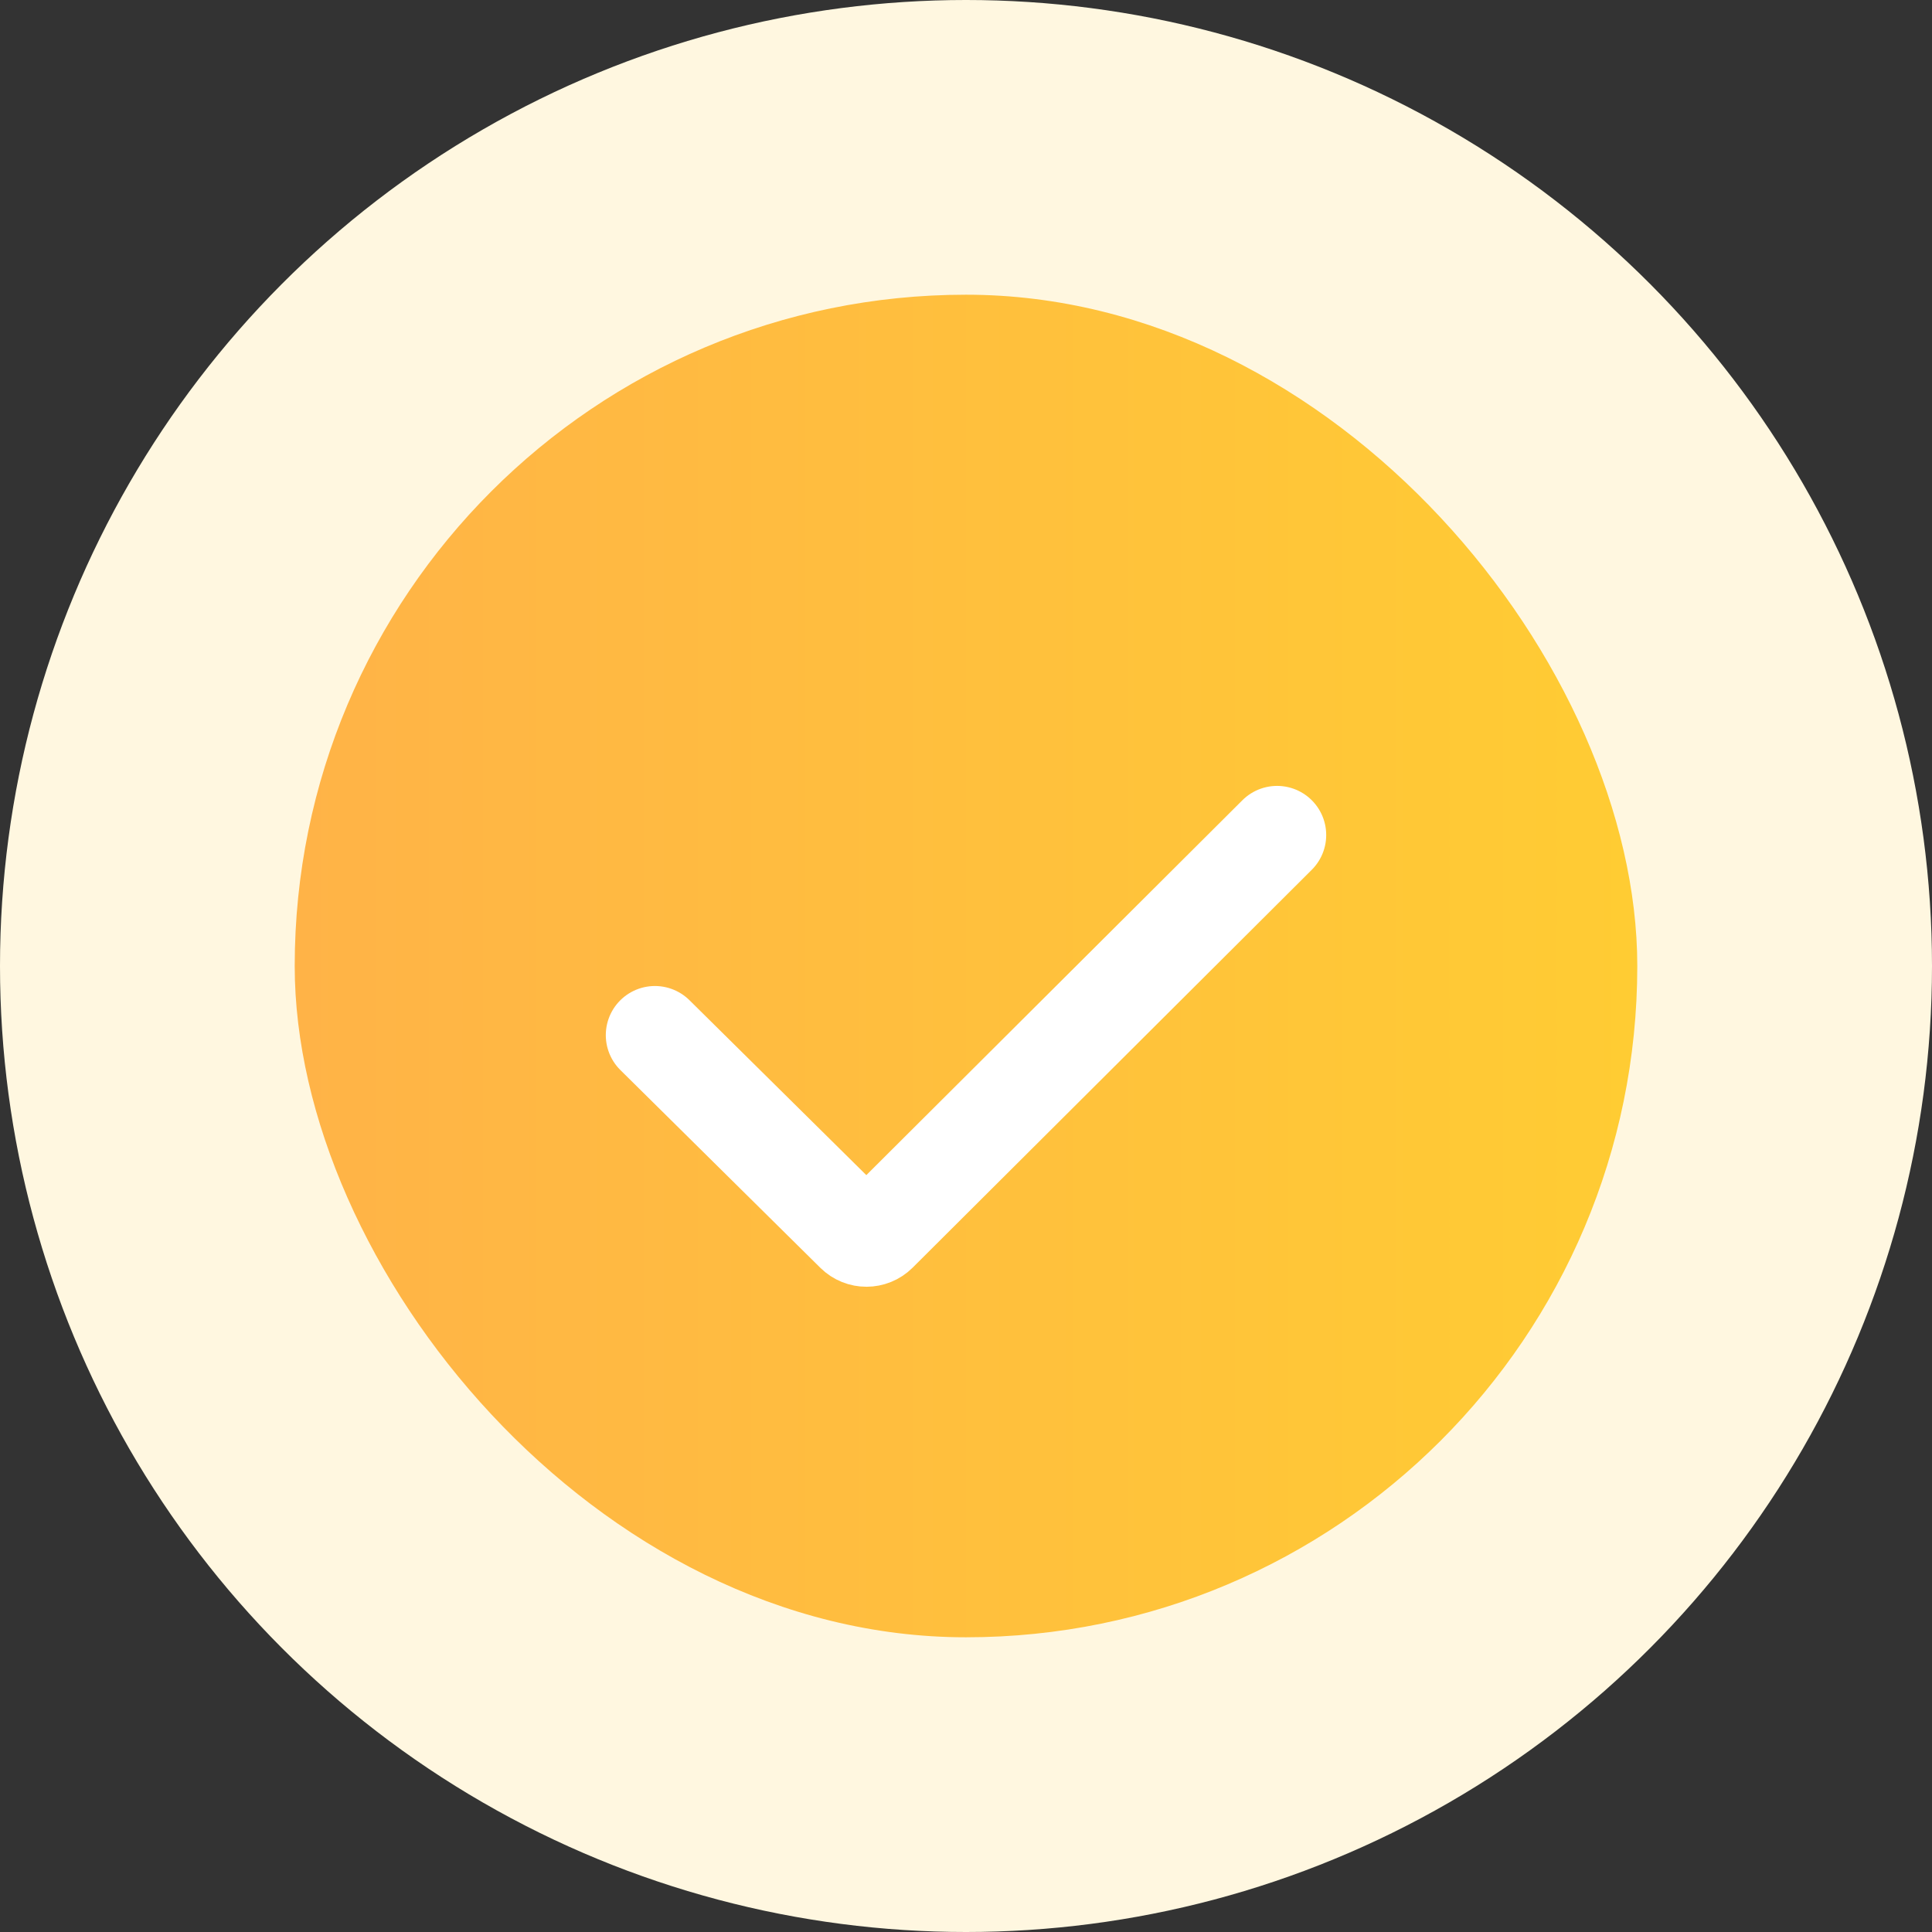
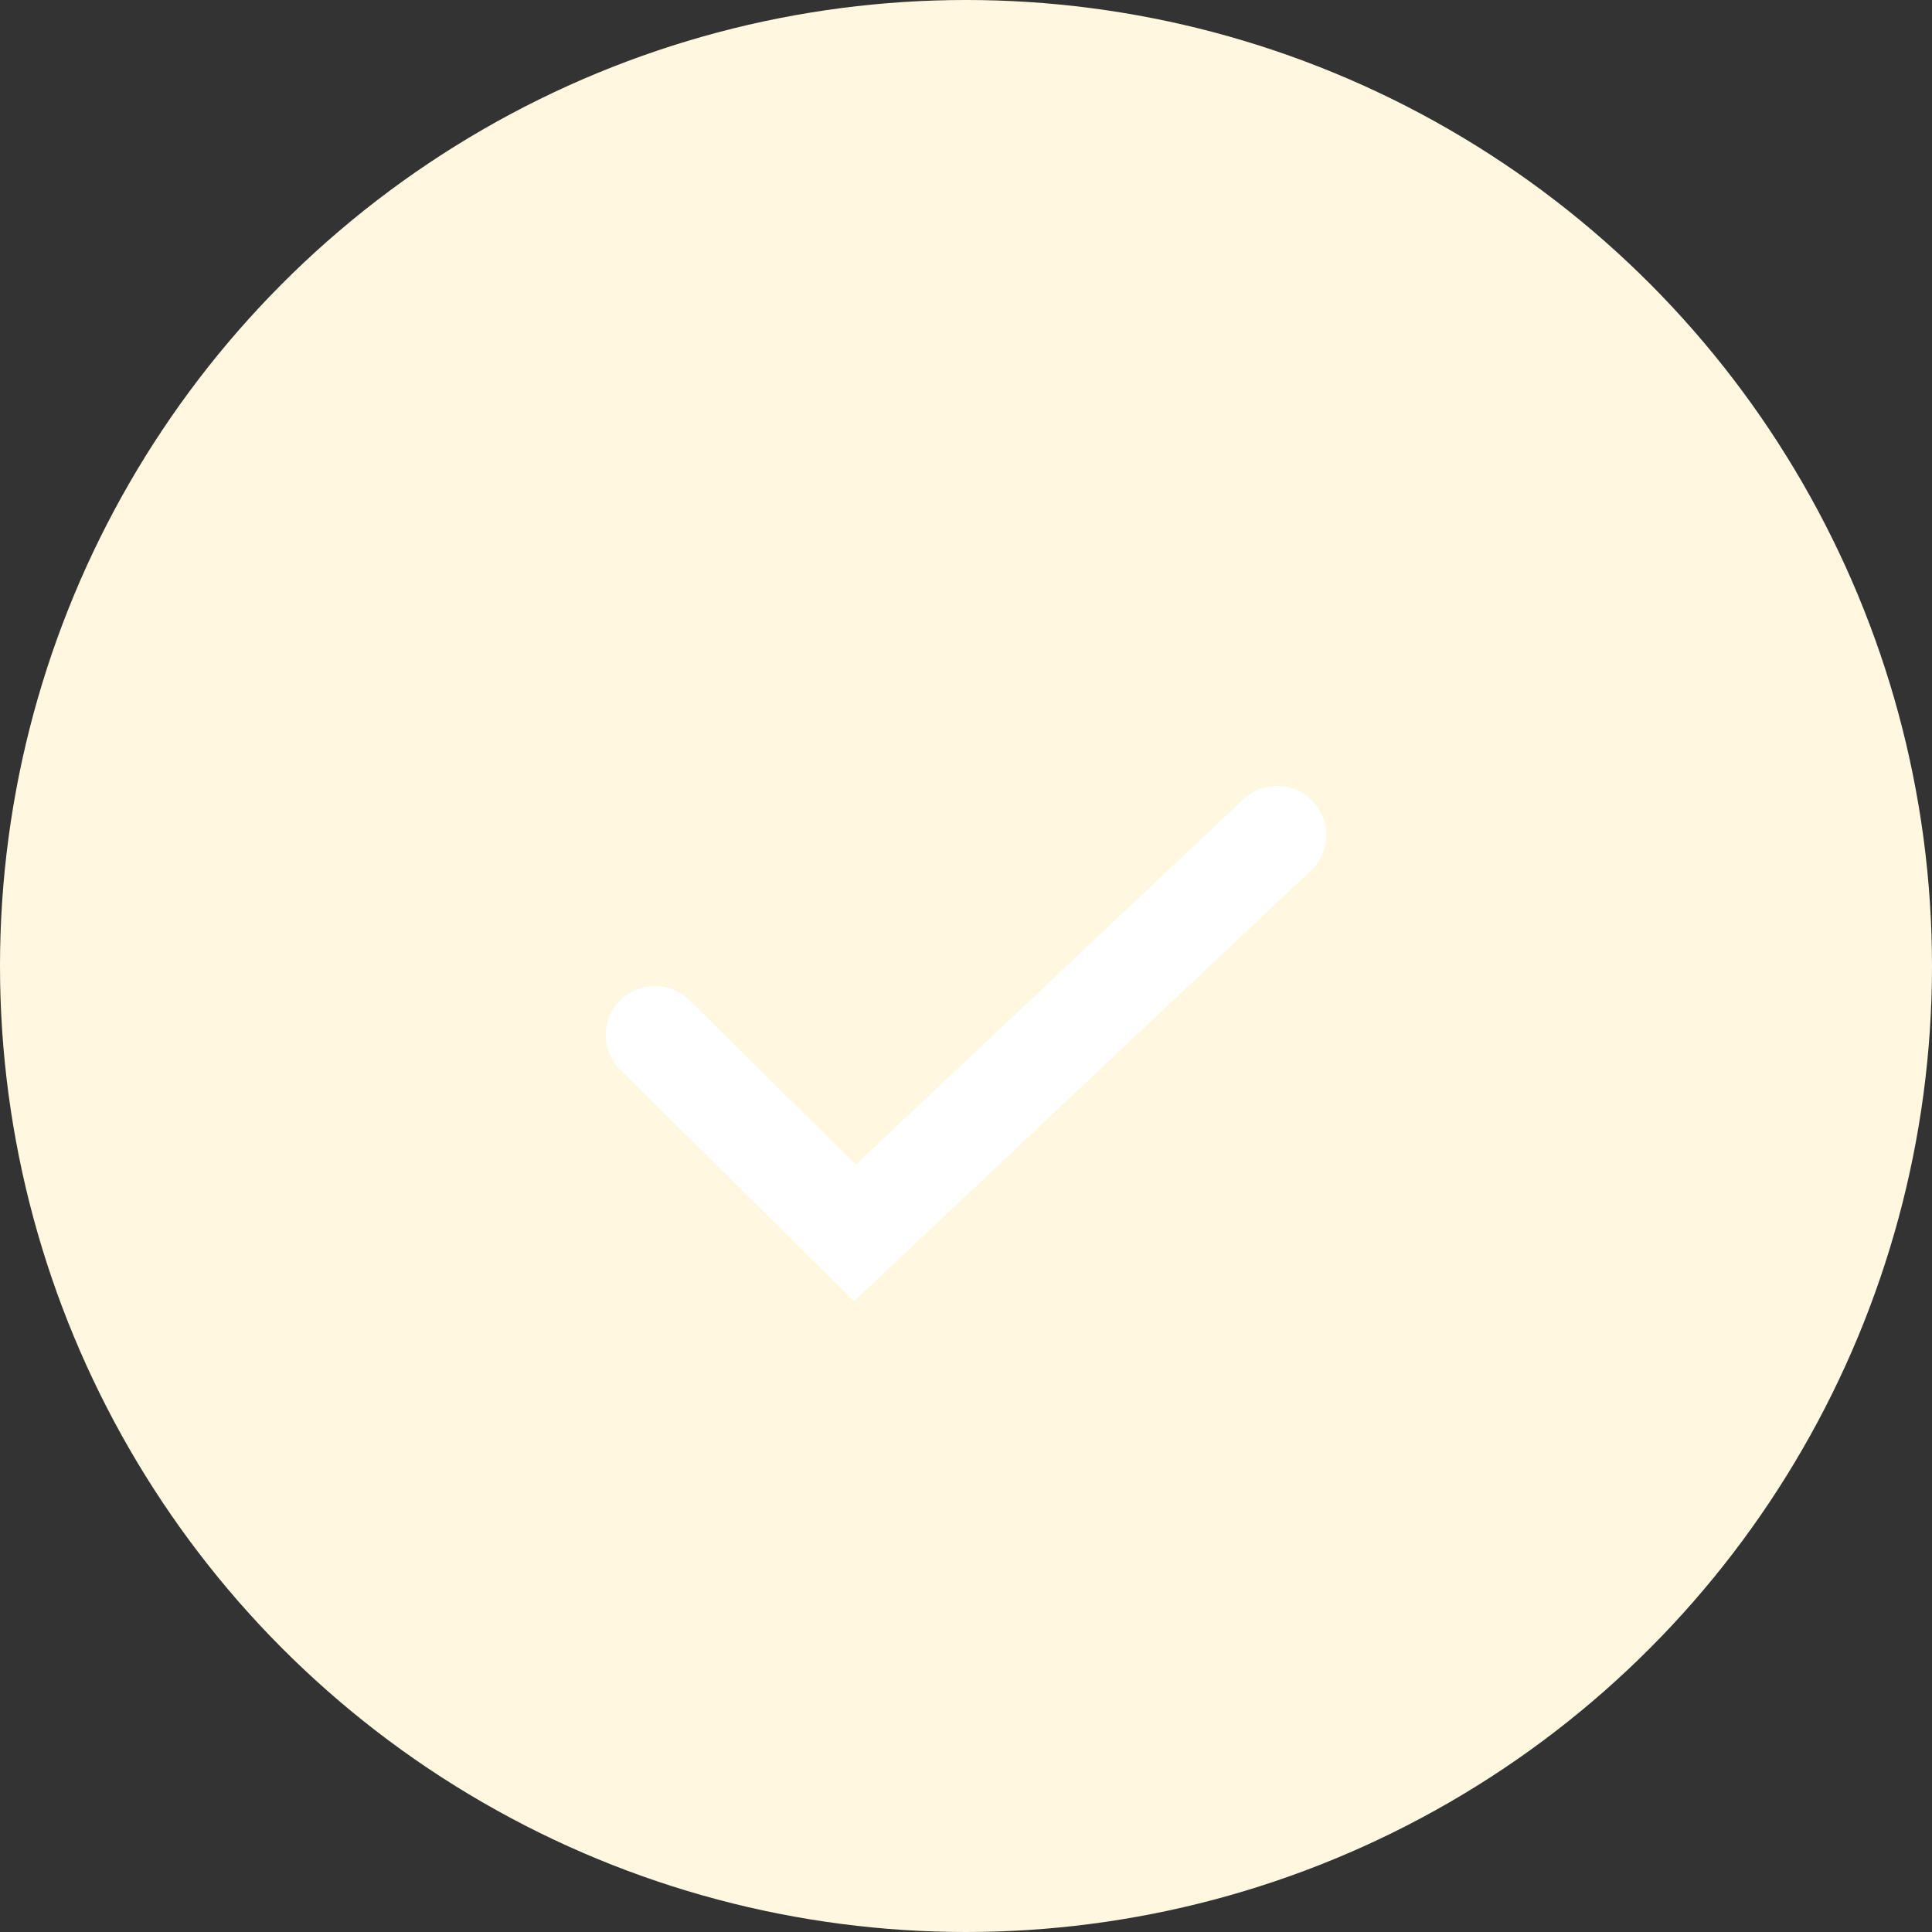
<svg xmlns="http://www.w3.org/2000/svg" width="118" height="118" viewBox="0 0 118 118" fill="none">
  <rect x="0" y="0" width="118" height="118" fill="#333333" stroke="none" />
  <circle cx="59" cy="59" r="59" fill="#FFF7E0" />
-   <rect x="18" y="18" width="82" height="82" rx="41" fill="url(#paint0_linear_82_40607)" />
-   <path d="M40 63.222L52.215 75.302C52.606 75.688 53.235 75.687 53.624 75.299L78 51" stroke="white" stroke-width="6" stroke-linecap="round" />
+   <path d="M40 63.222L52.215 75.302L78 51" stroke="white" stroke-width="6" stroke-linecap="round" />
  <defs>
    <linearGradient id="paint0_linear_82_40607" x1="18" y1="59" x2="100" y2="59" gradientUnits="userSpaceOnUse">
      <stop stop-color="#FFB347" />
      <stop offset="1" stop-color="#FFCC33" />
    </linearGradient>
  </defs>
</svg>